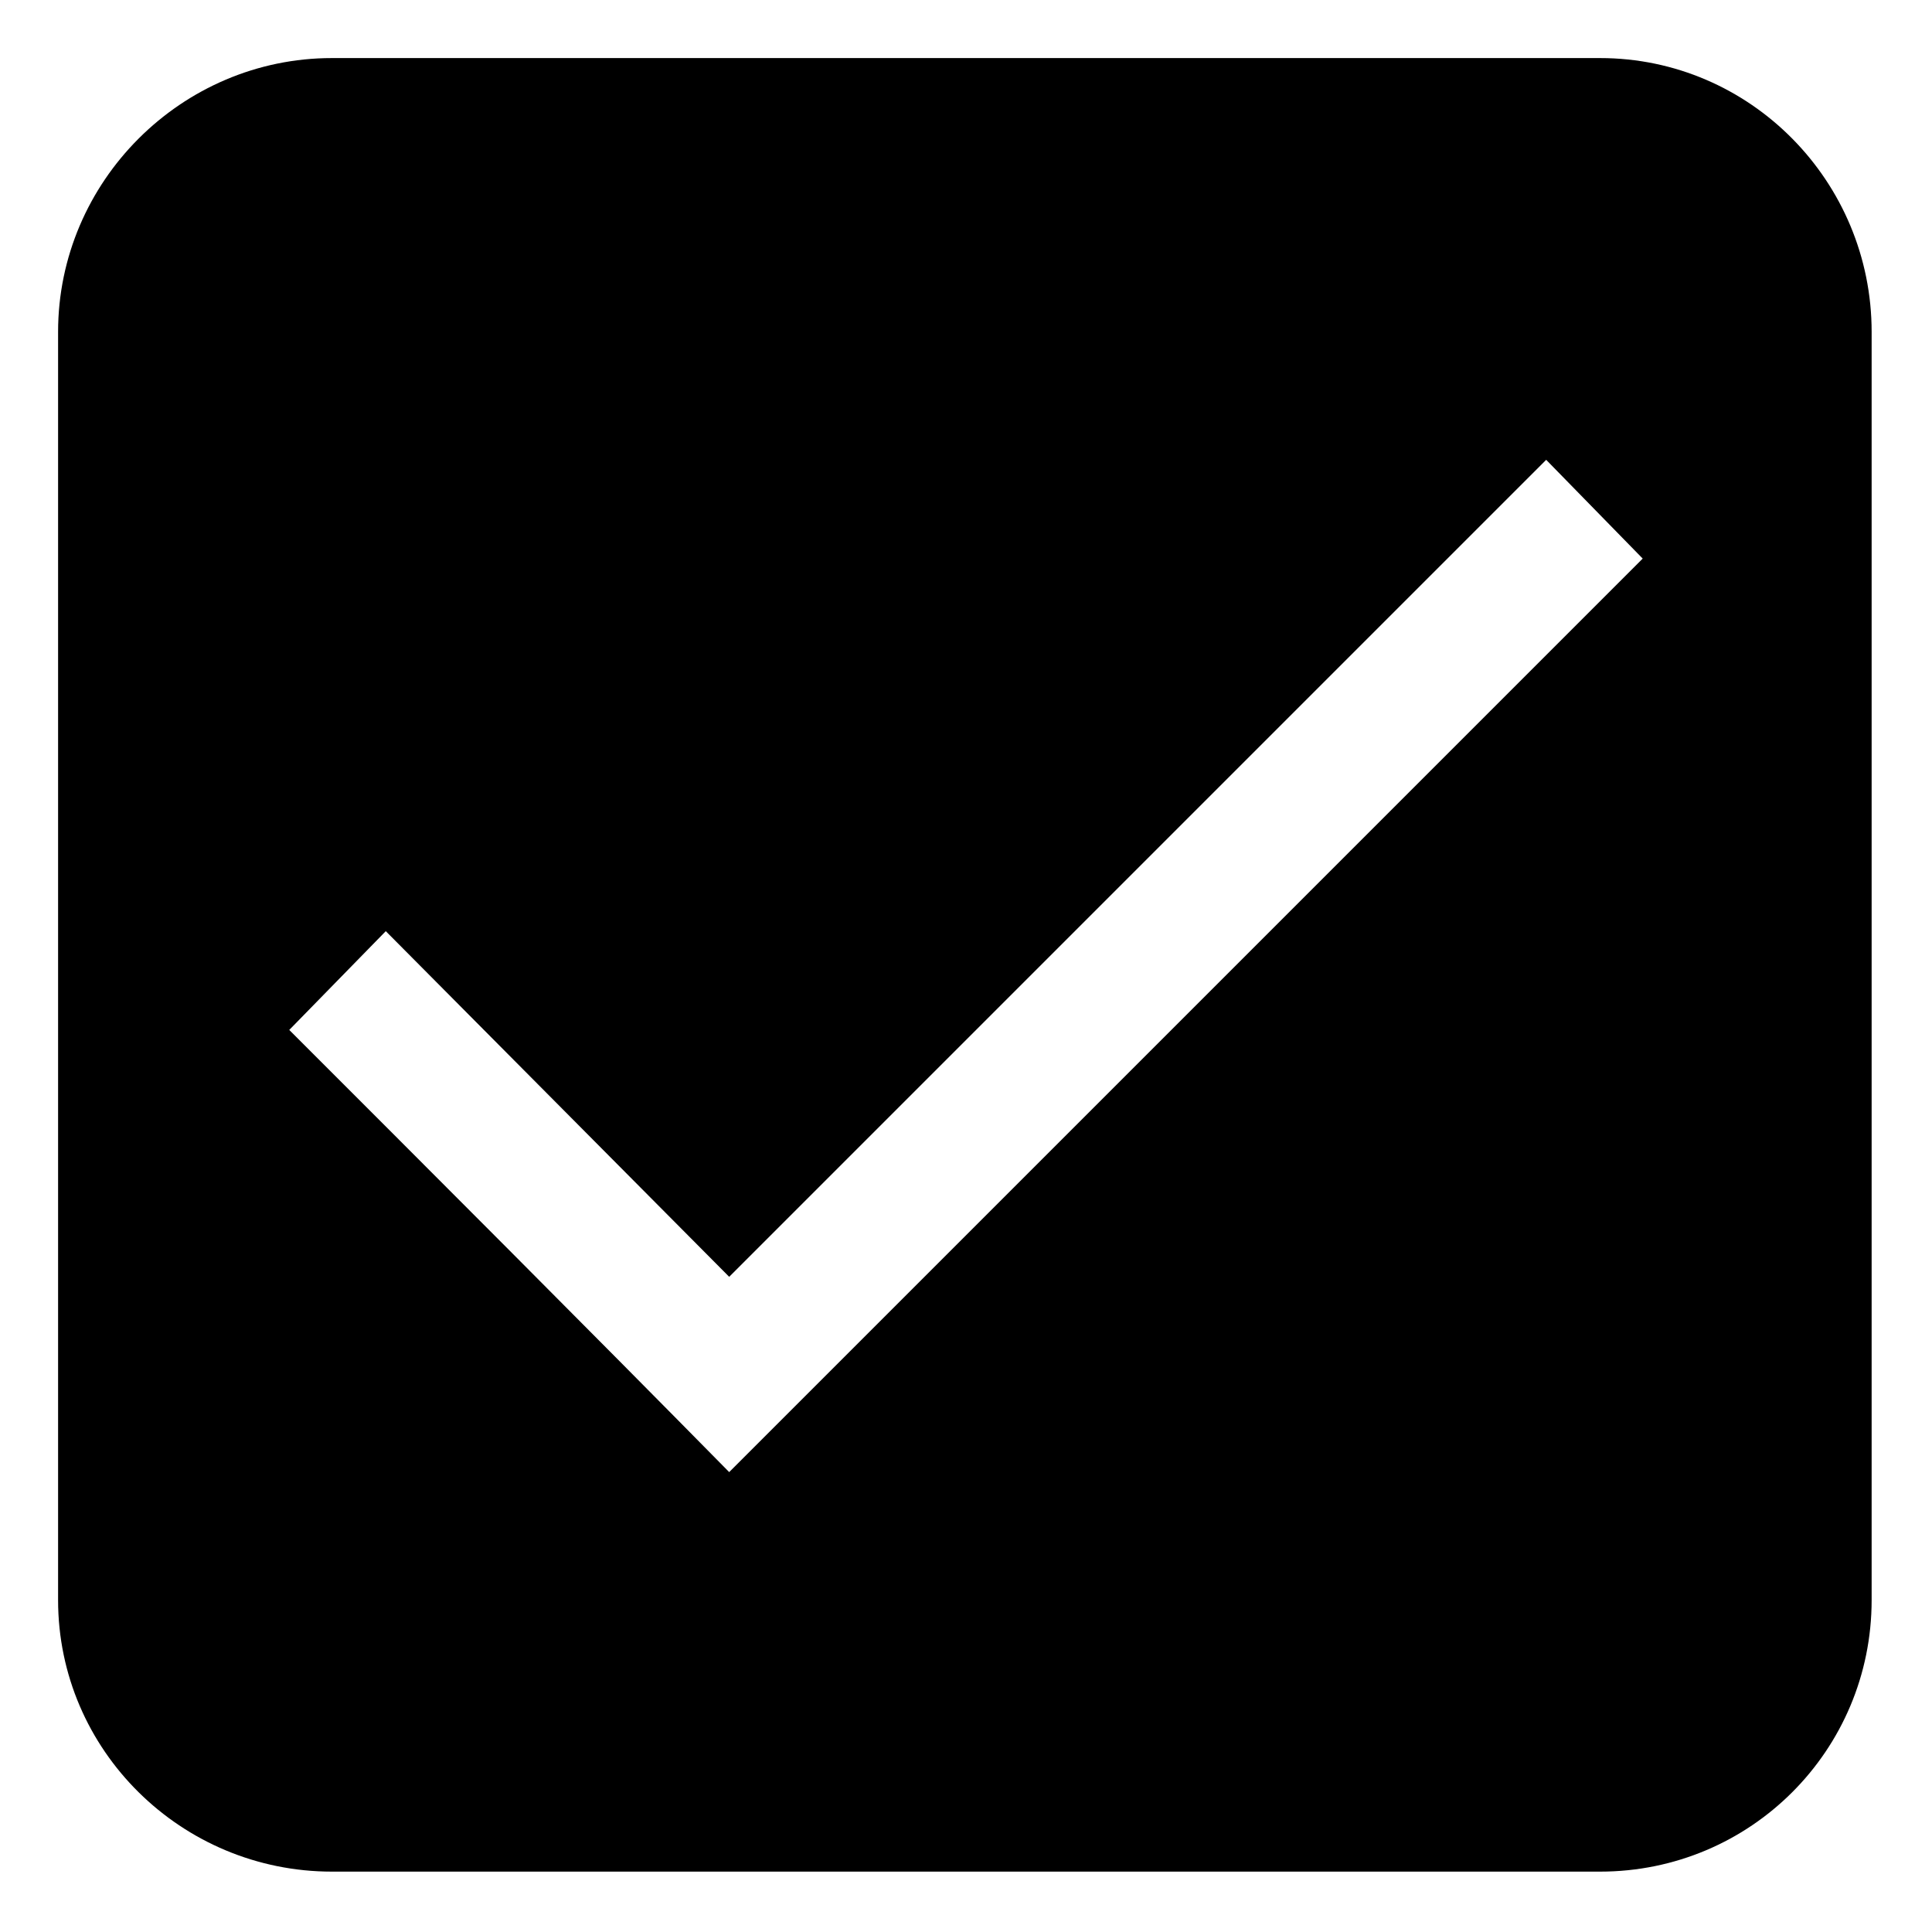
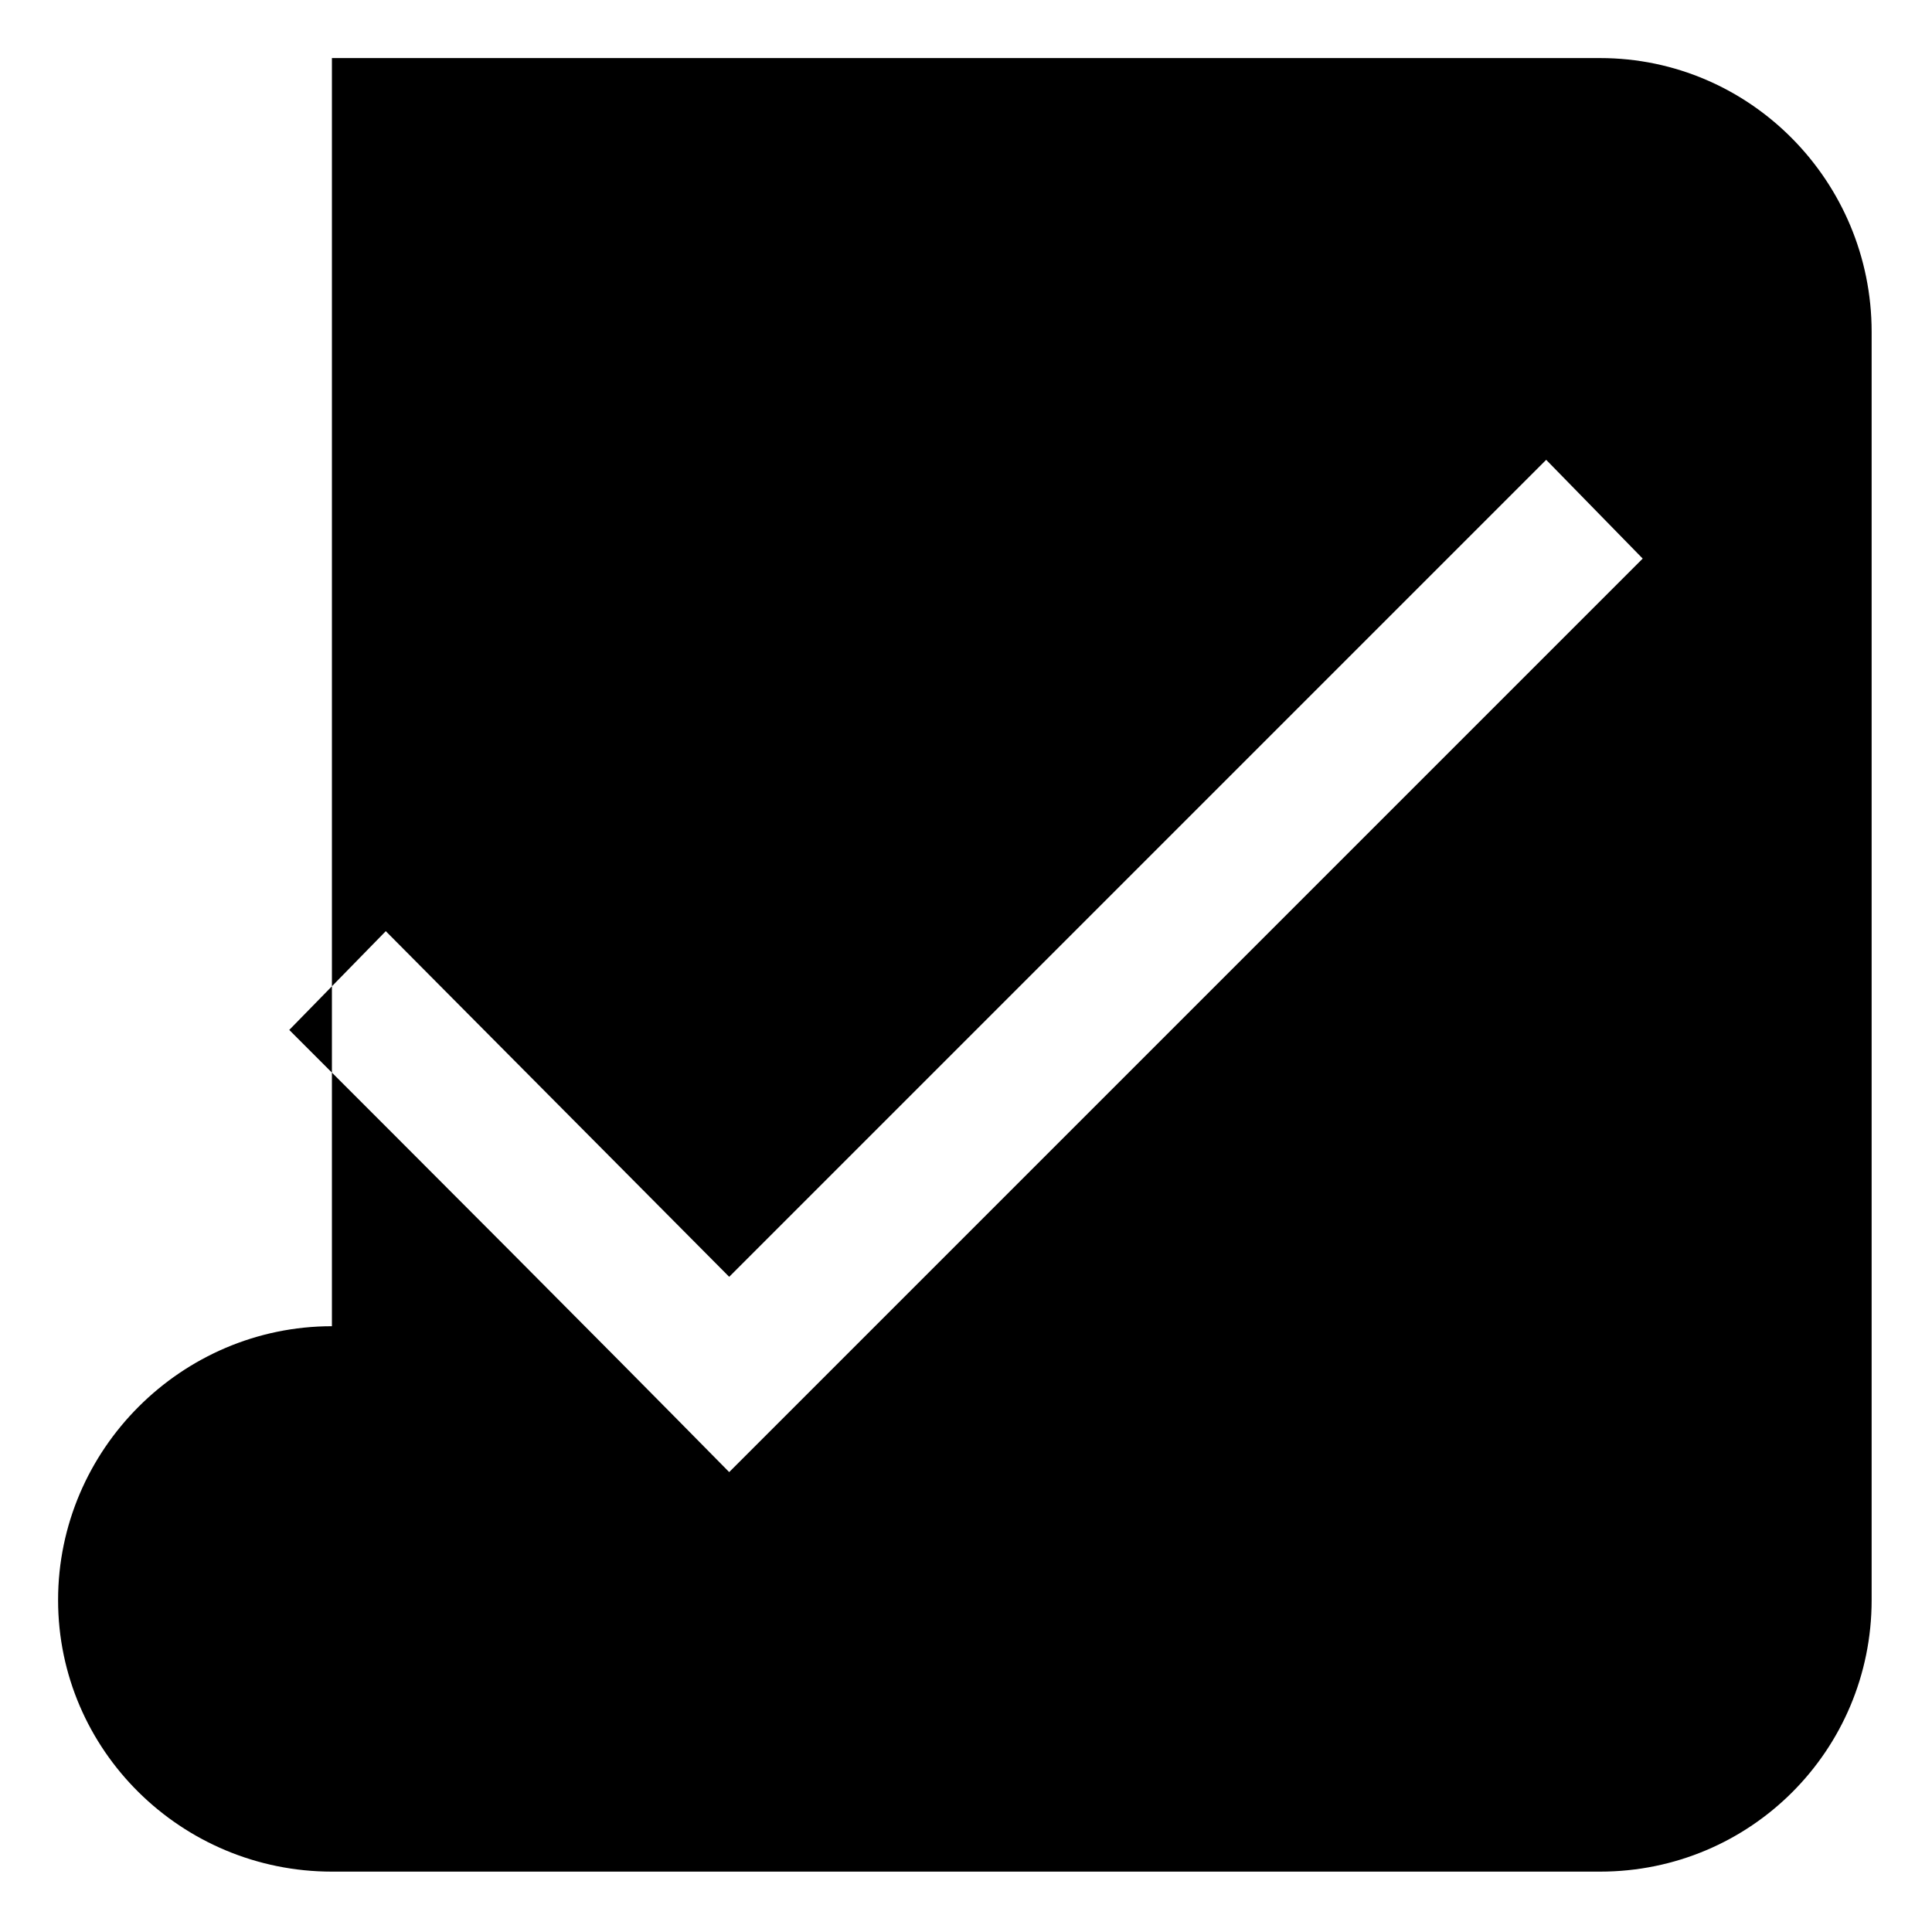
<svg xmlns="http://www.w3.org/2000/svg" fill="#000000" width="800px" height="800px" version="1.1" viewBox="144 144 512 512">
-   <path d="m231.96 159.39h336.07c39.852 0 71.973 32.715 71.973 72.566v336.07c0 39.852-32.121 71.973-71.973 71.973h-336.07c-39.852 0-72.566-32.121-72.566-71.973v-336.07c0-39.852 32.715-72.566 72.566-72.566zm-11.301 257.55 25.578-26.172 91.008 91.602 216.51-216.51 25.578 26.172-242.09 242.09c-38.664-39.258-77.922-78.516-116.59-117.18z" fill-rule="evenodd" />
+   <path d="m231.96 159.39h336.07c39.852 0 71.973 32.715 71.973 72.566v336.07c0 39.852-32.121 71.973-71.973 71.973h-336.07c-39.852 0-72.566-32.121-72.566-71.973c0-39.852 32.715-72.566 72.566-72.566zm-11.301 257.55 25.578-26.172 91.008 91.602 216.51-216.51 25.578 26.172-242.09 242.09c-38.664-39.258-77.922-78.516-116.59-117.18z" fill-rule="evenodd" />
</svg>